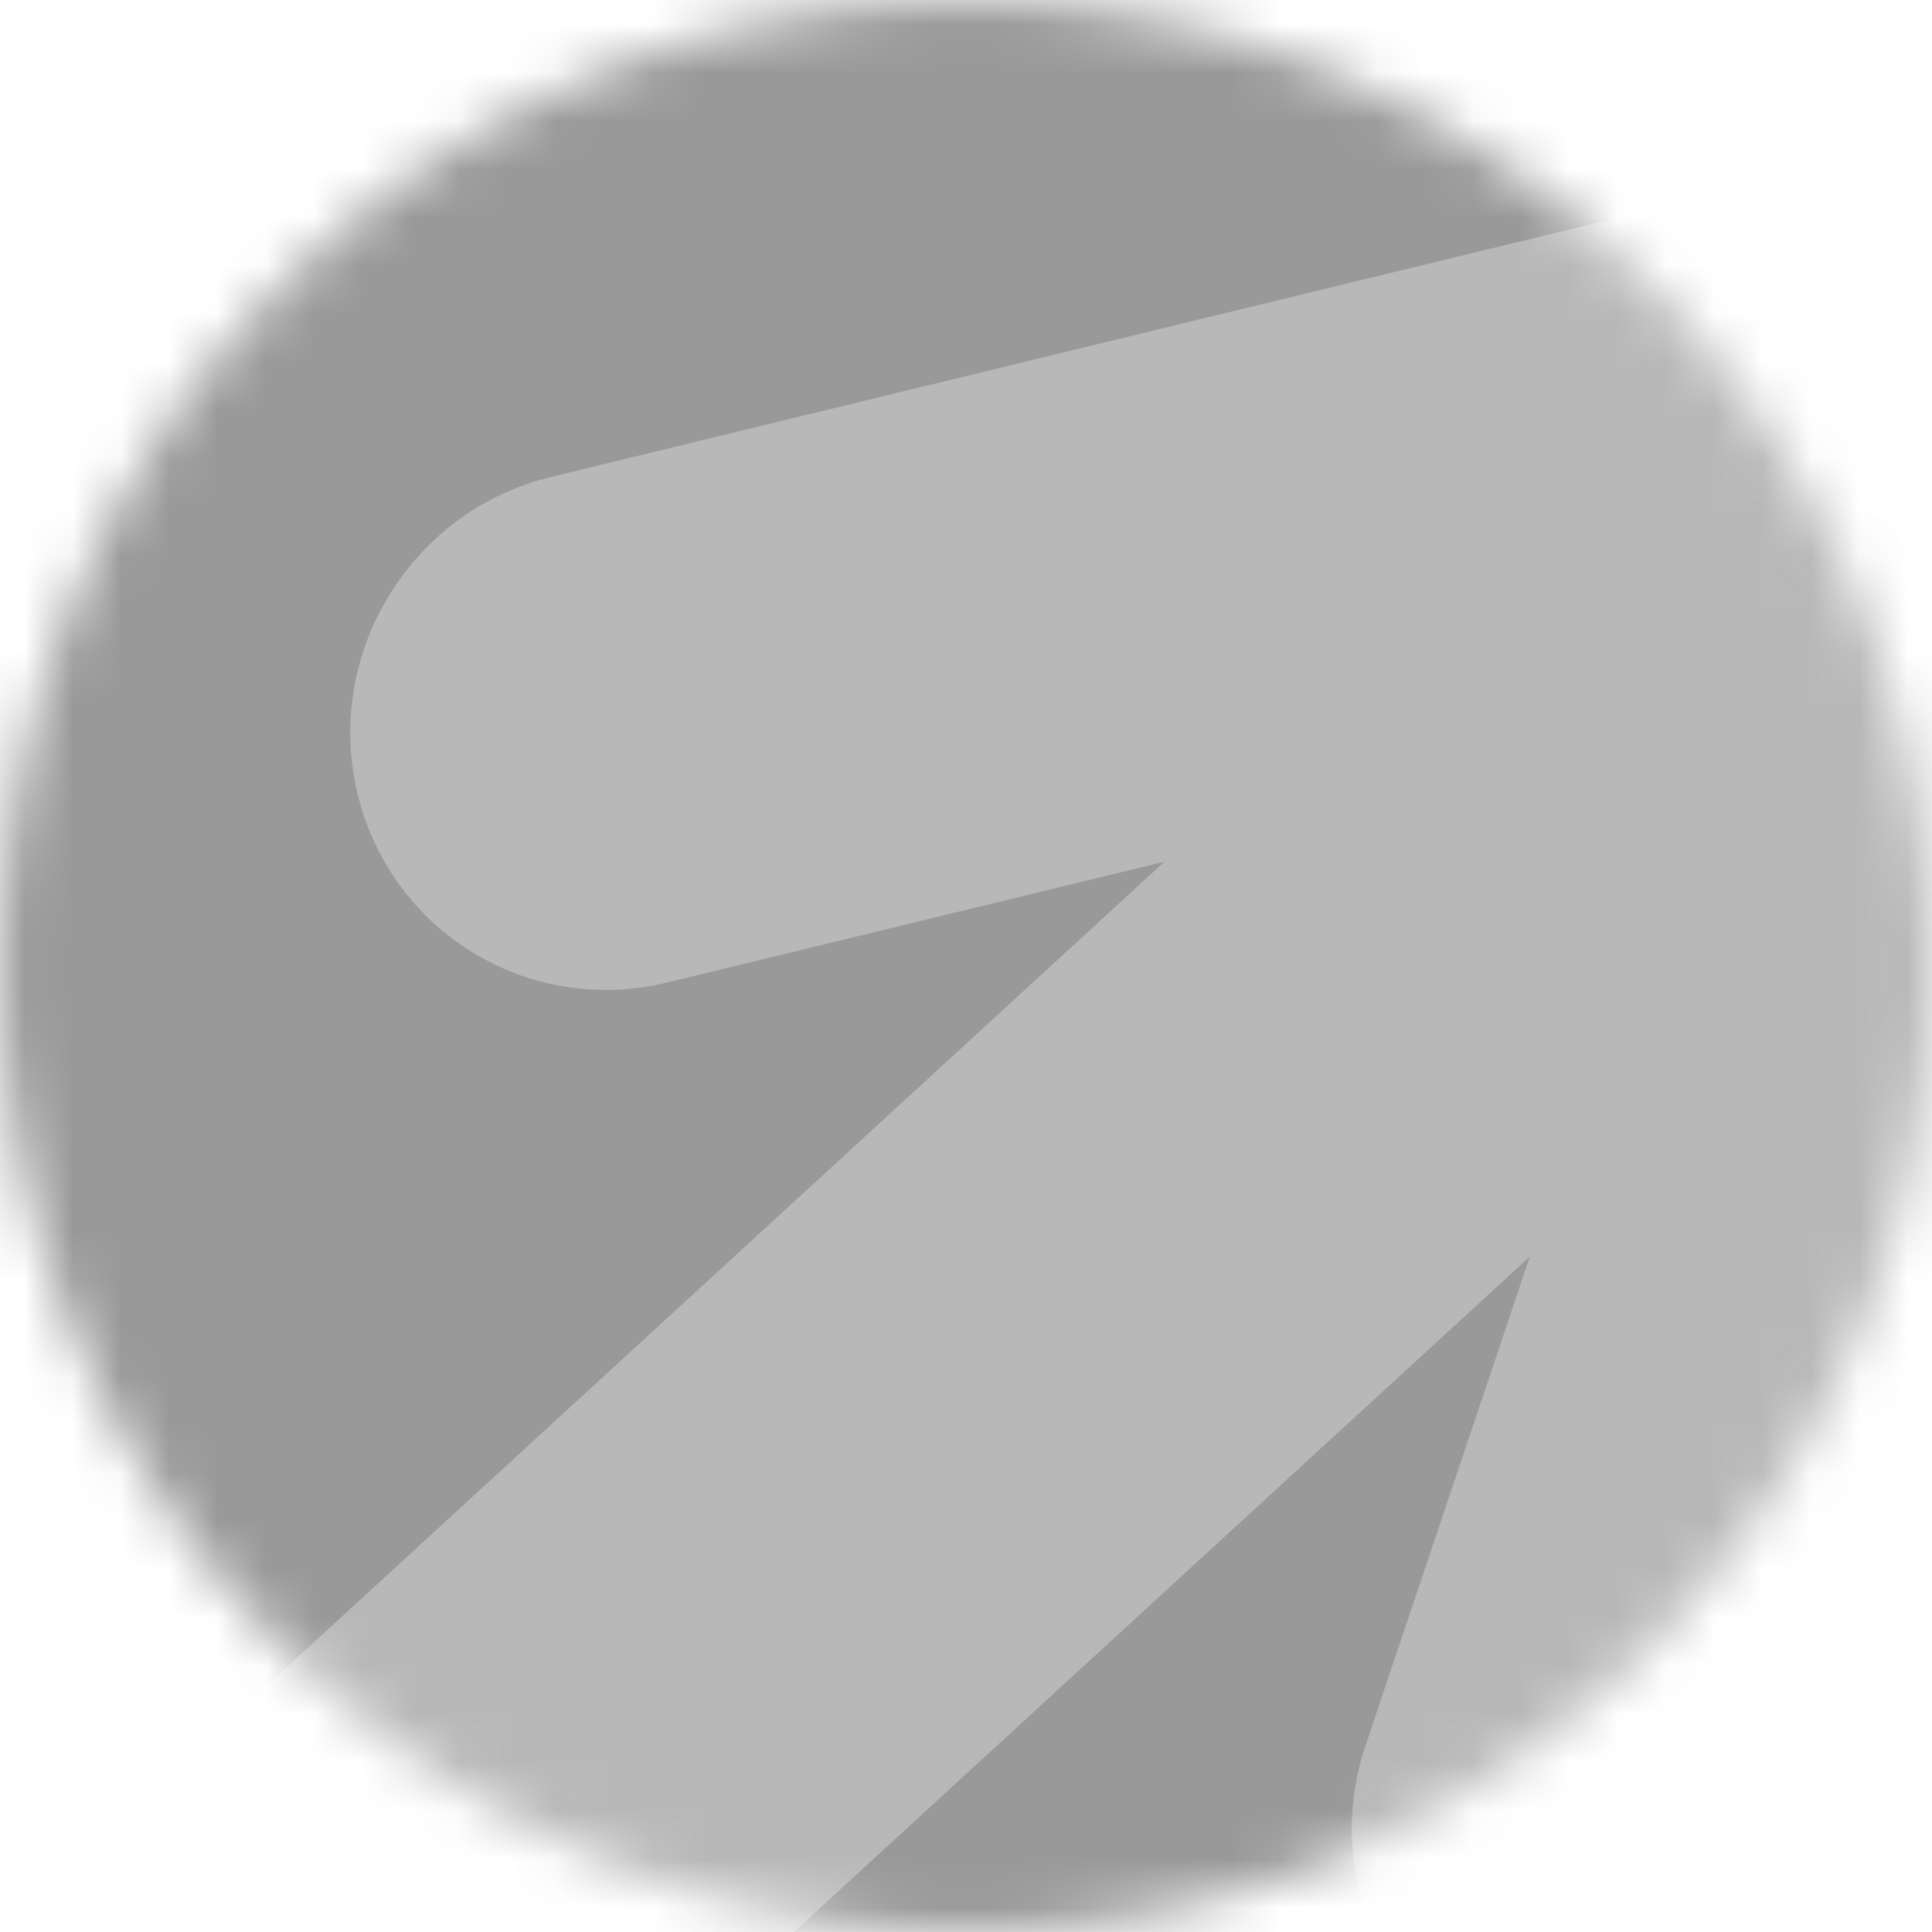
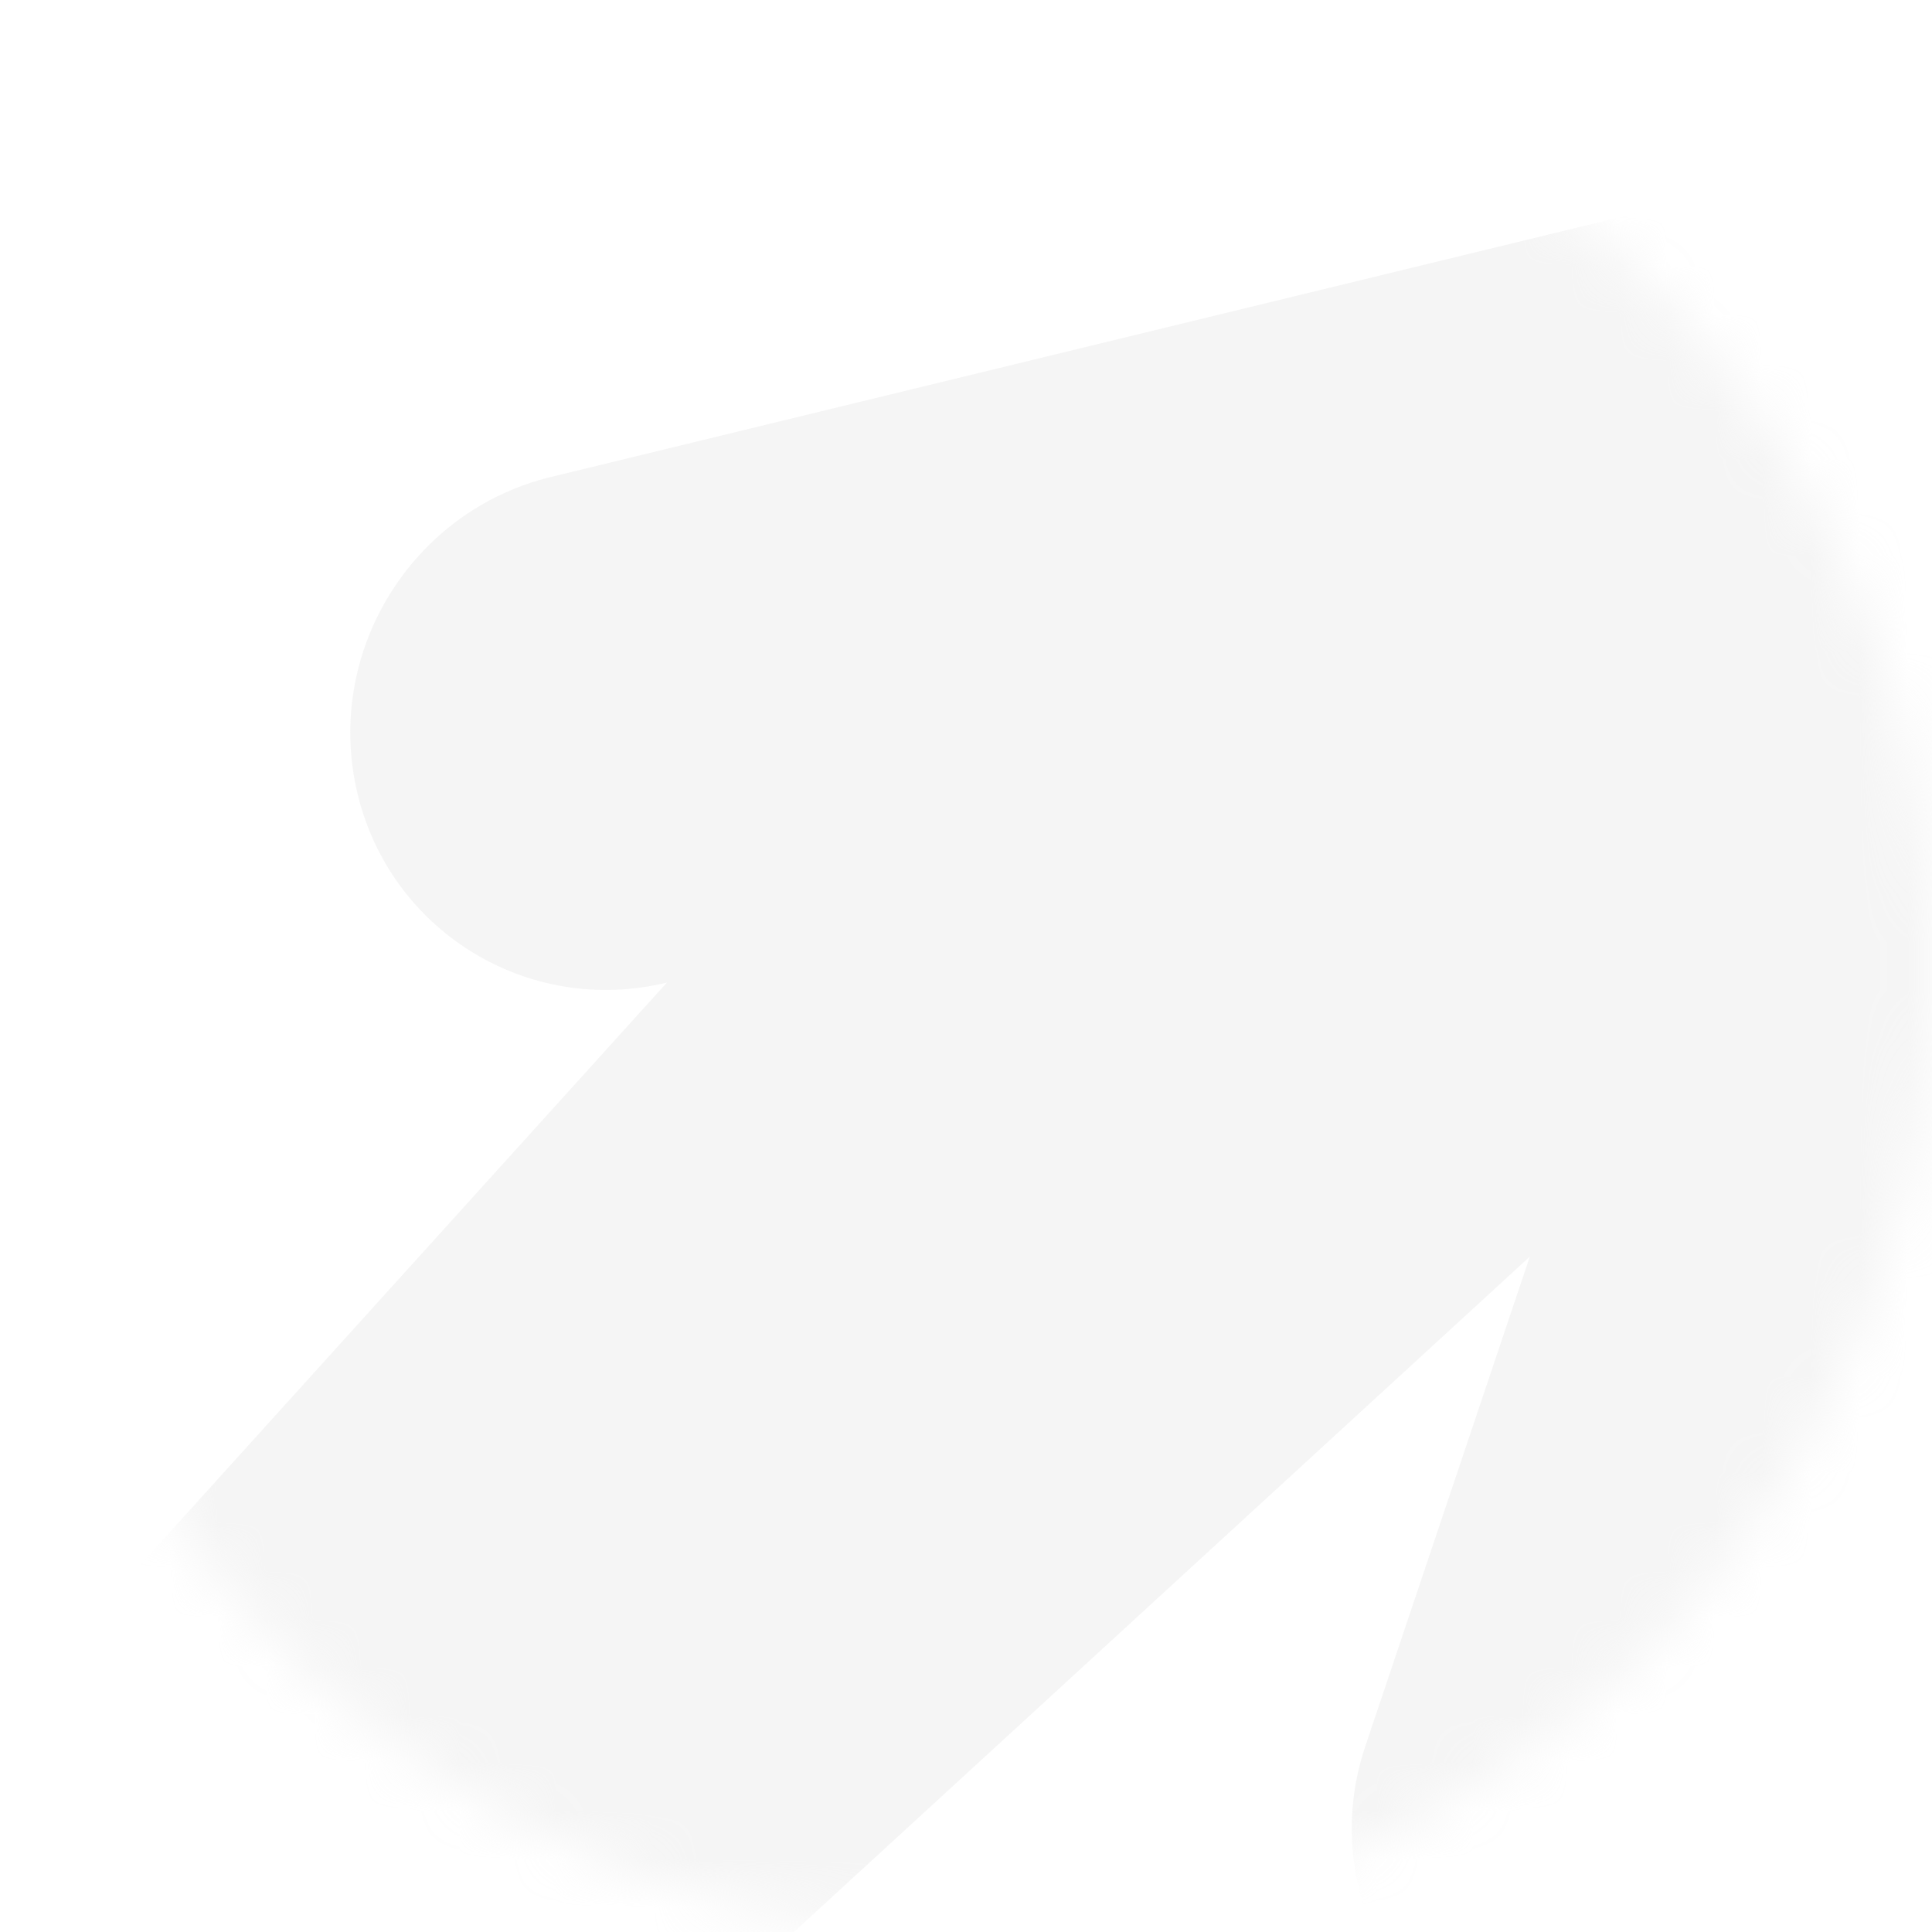
<svg xmlns="http://www.w3.org/2000/svg" width="40" height="40" viewBox="0 0 40 40" fill="none">
  <mask id="mask0_138_438" style="mask-type:alpha" maskUnits="userSpaceOnUse" x="0" y="0" width="40" height="40">
    <path d="M20 40C31.046 40 40 31.046 40 20C40 8.954 31.046 0 20 0C8.954 0 0 8.954 0 20C0 31.046 8.954 40 20 40Z" fill="white" />
  </mask>
  <g mask="url(#mask0_138_438)">
-     <path d="M40 0H0V40H40V0Z" fill="black" fill-opacity="0.4" />
-     <path fill-rule="evenodd" clip-rule="evenodd" d="M45.27 2.41C48.093 3.318 49.616 6.333 48.671 9.144L38.491 39.444C37.546 42.255 34.492 43.798 31.669 42.89C28.845 41.982 27.322 38.967 28.267 36.155L31.673 26.017L-15.655 69.452L-23.187 61.245L24.11 17.84L13.808 20.343C10.926 21.044 8.052 19.268 7.389 16.377C6.727 13.487 8.525 10.575 11.407 9.875L41.598 2.538C42.732 2.086 44.023 2.009 45.27 2.41Z" fill="#E7E7E7" fill-opacity="0.4" />
+     <path fill-rule="evenodd" clip-rule="evenodd" d="M45.27 2.41C48.093 3.318 49.616 6.333 48.671 9.144L38.491 39.444C37.546 42.255 34.492 43.798 31.669 42.89C28.845 41.982 27.322 38.967 28.267 36.155L31.673 26.017L-15.655 69.452L-23.187 61.245L13.808 20.343C10.926 21.044 8.052 19.268 7.389 16.377C6.727 13.487 8.525 10.575 11.407 9.875L41.598 2.538C42.732 2.086 44.023 2.009 45.27 2.41Z" fill="#E7E7E7" fill-opacity="0.4" />
  </g>
</svg>